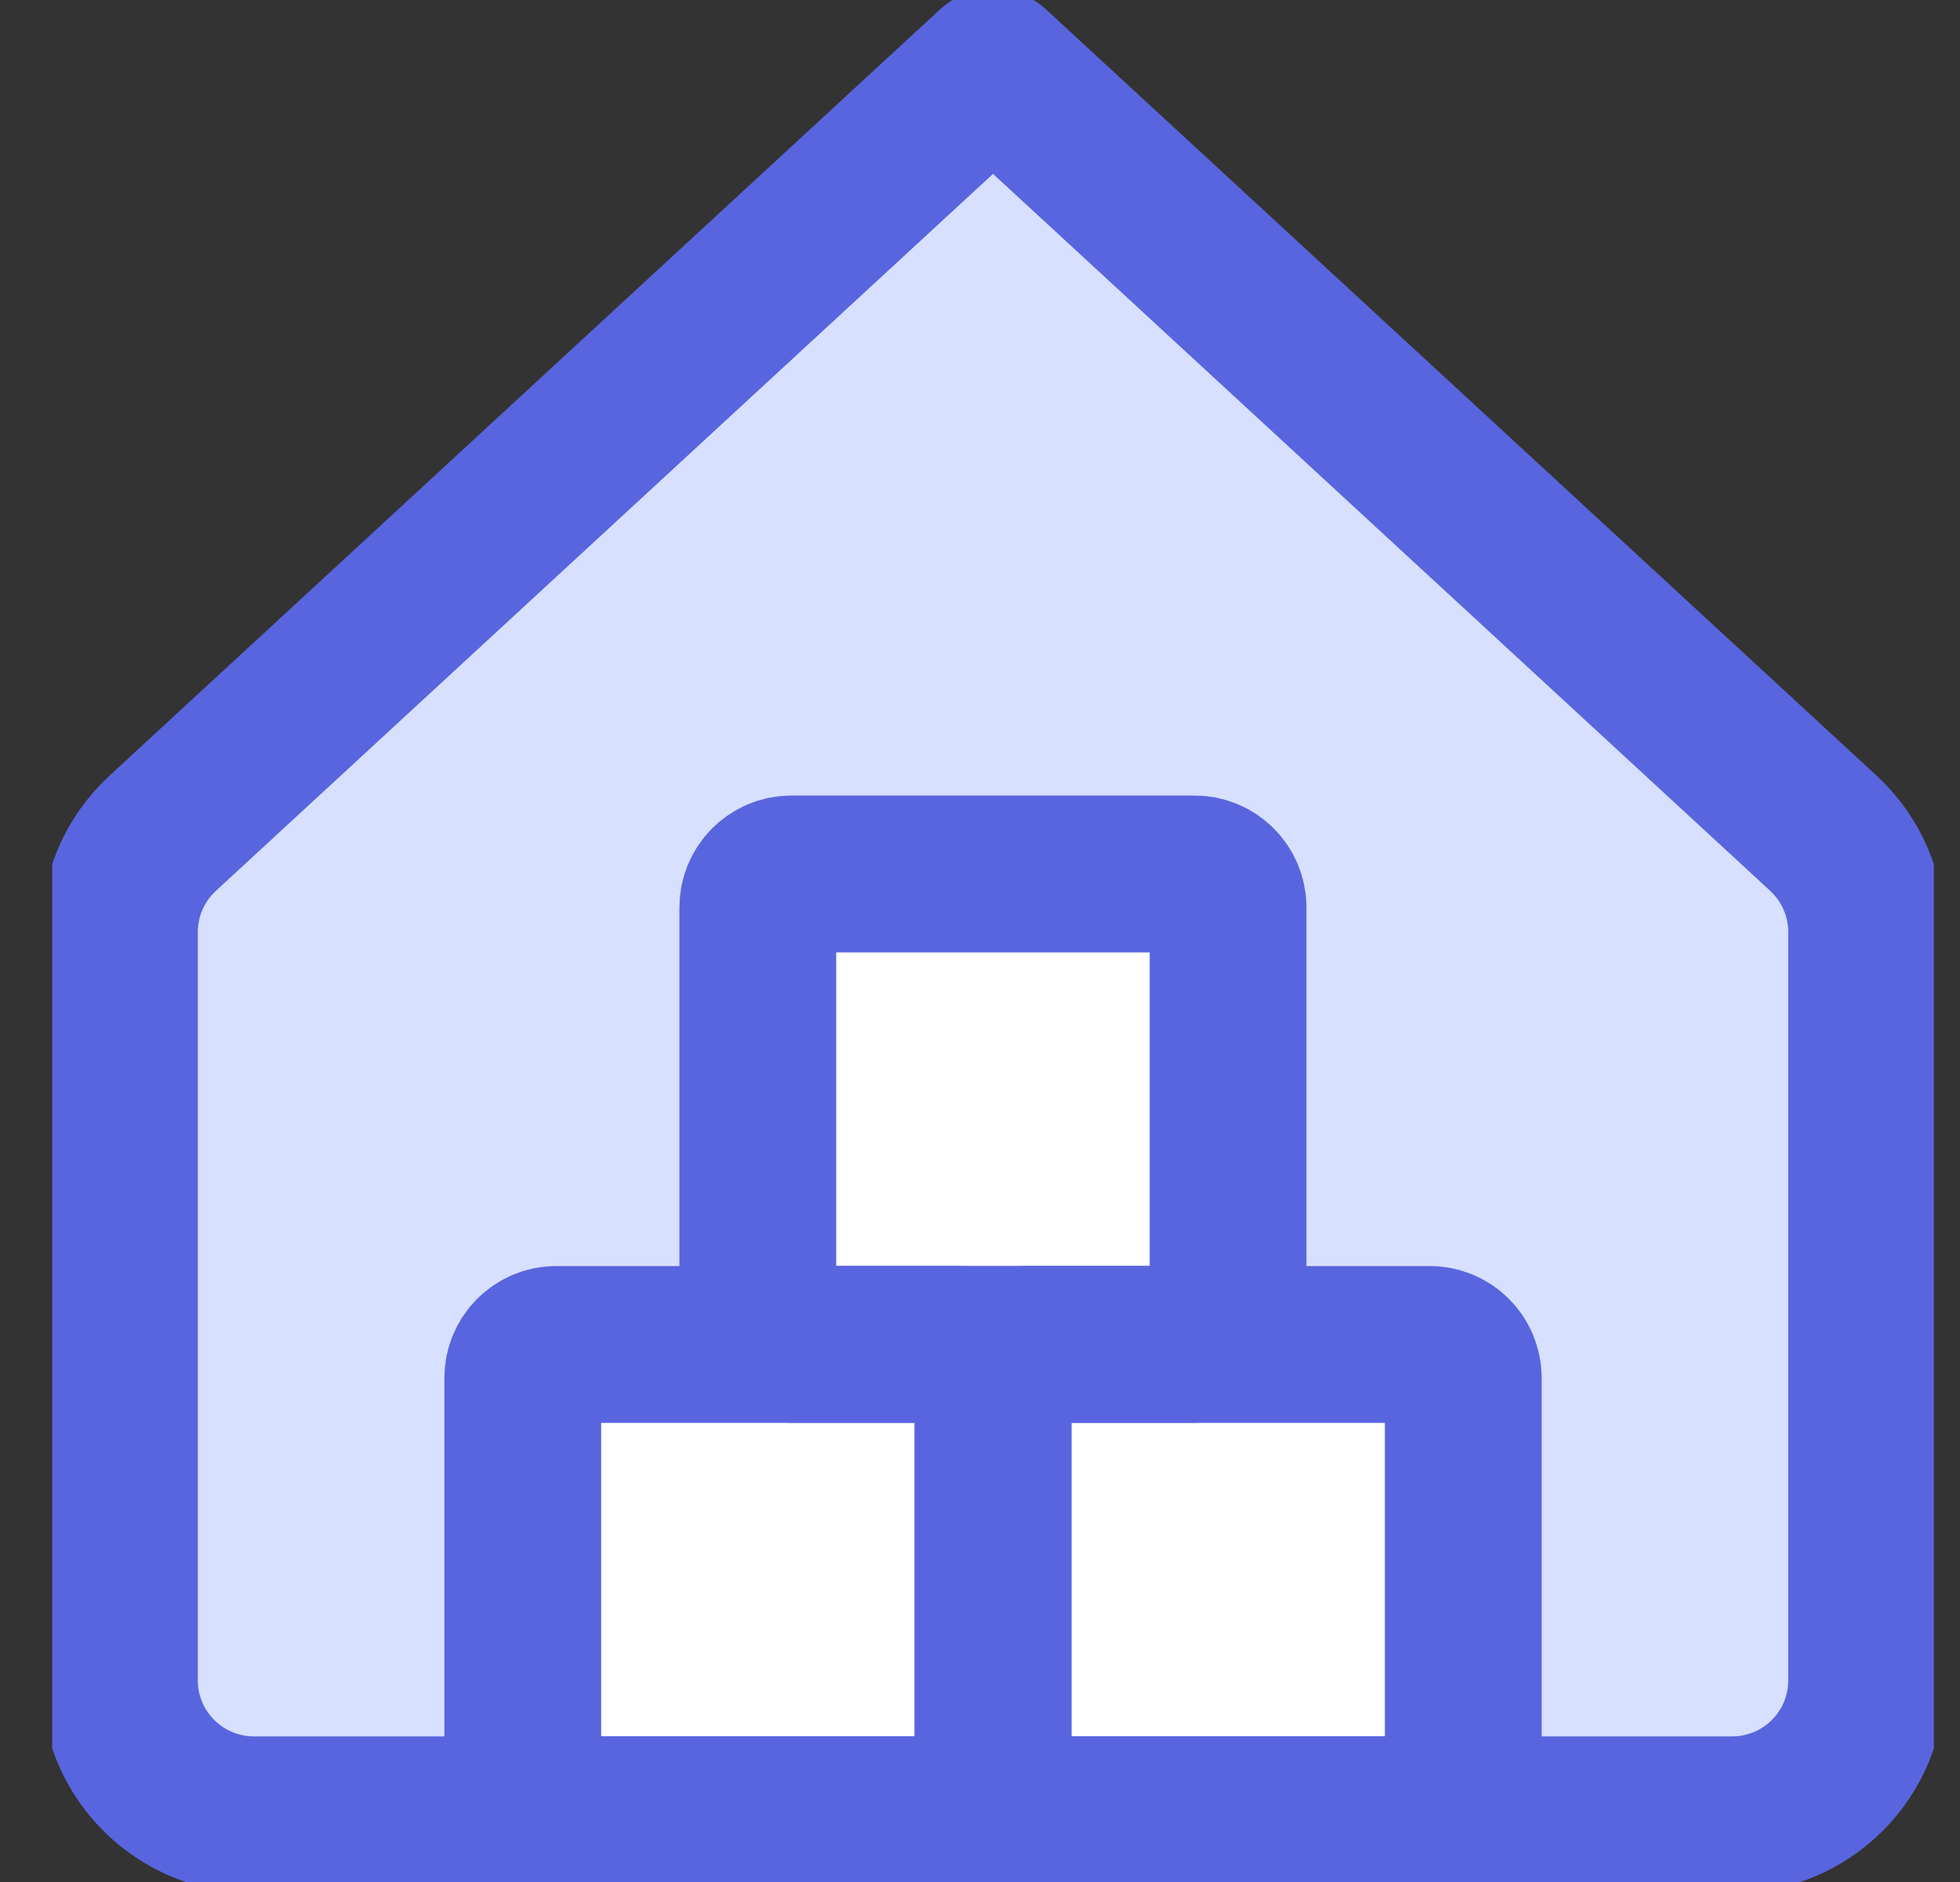
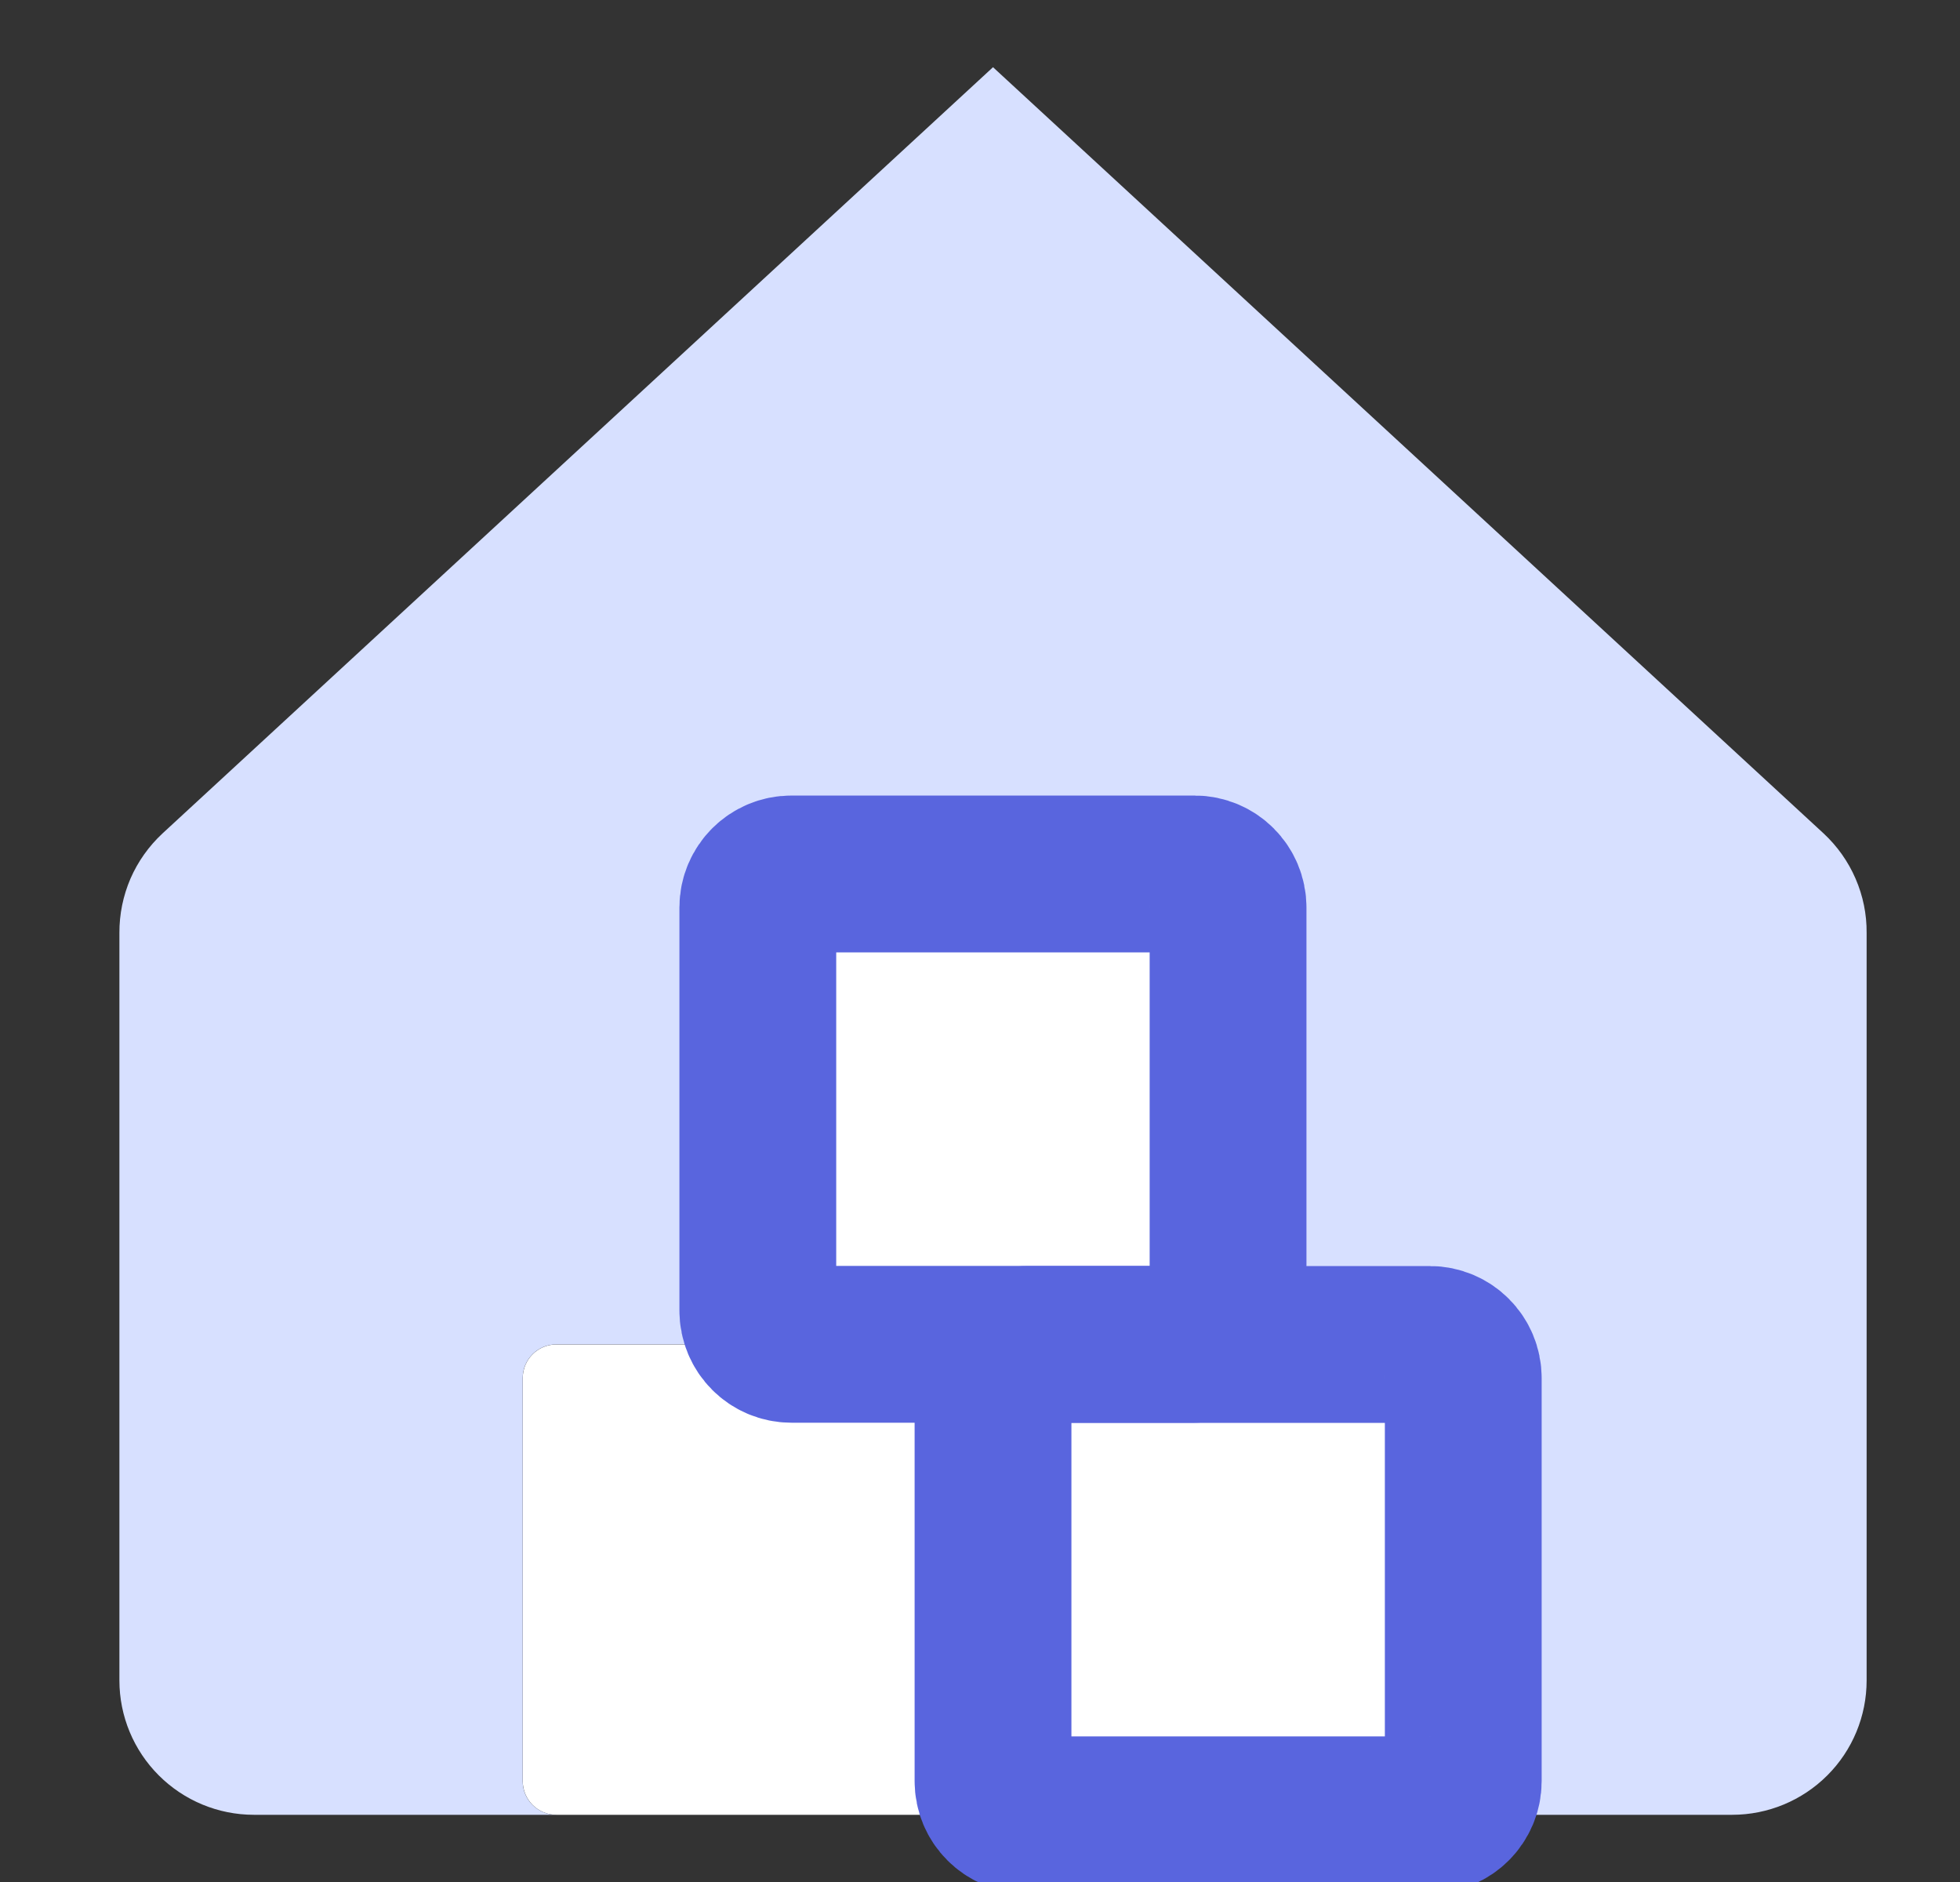
<svg xmlns="http://www.w3.org/2000/svg" width="25" height="24" viewBox="0 0 25 24" fill="none">
  <rect x="0" y="0" width="25" height="24" fill="#333333" stroke="none" />
  <g clip-path="url(#clip0_1582_9332)">
    <path d="M12.238 17.145H7.097C6.86 17.145 6.668 17.336 6.668 17.573V22.714C6.668 22.951 6.86 23.143 7.097 23.143H12.238C12.474 23.143 12.666 22.951 12.666 22.714V17.573C12.666 17.336 12.474 17.145 12.238 17.145Z" fill="white" />
-     <path d="M15.236 11.145H10.095C9.858 11.145 9.666 11.336 9.666 11.573V16.714C9.666 16.951 9.858 17.143 10.095 17.143H15.236C15.472 17.143 15.664 16.951 15.664 16.714V11.573C15.664 11.336 15.472 11.145 15.236 11.145Z" fill="white" />
+     <path d="M15.236 11.145H10.095V16.714C9.666 16.951 9.858 17.143 10.095 17.143H15.236C15.472 17.143 15.664 16.951 15.664 16.714V11.573C15.664 11.336 15.472 11.145 15.236 11.145Z" fill="white" />
    <path d="M18.236 17.145H13.095C12.858 17.145 12.666 17.336 12.666 17.573V22.714C12.666 22.951 12.858 23.143 13.095 23.143H18.236C18.472 23.143 18.664 22.951 18.664 22.714V17.573C18.664 17.336 18.472 17.145 18.236 17.145Z" fill="white" />
    <path fill-rule="evenodd" clip-rule="evenodd" d="M23.668 11.205C23.763 11.424 23.811 11.659 23.809 11.897V21.429C23.809 21.884 23.629 22.32 23.307 22.641C22.986 22.962 22.549 23.143 22.095 23.143H18.237C18.473 23.143 18.665 22.951 18.665 22.715V17.573C18.665 17.336 18.473 17.144 18.237 17.144H15.237C15.474 17.144 15.666 16.952 15.666 16.716V11.574C15.666 11.337 15.474 11.145 15.237 11.145H10.095C9.859 11.145 9.667 11.337 9.667 11.574V16.716C9.667 16.952 9.859 17.144 10.095 17.144H7.096C6.859 17.144 6.667 17.336 6.667 17.573V22.715C6.667 22.951 6.859 23.143 7.096 23.143H3.238C2.783 23.143 2.347 22.962 2.026 22.641C1.704 22.32 1.523 21.884 1.523 21.429V11.897C1.522 11.659 1.57 11.424 1.664 11.205C1.759 10.987 1.898 10.791 2.072 10.629L12.666 0.857L23.261 10.629C23.435 10.791 23.574 10.987 23.668 11.205ZM13.095 17.144H12.238C12.474 17.144 12.666 17.336 12.666 17.573C12.666 17.336 12.858 17.144 13.095 17.144ZM13.095 23.143C12.858 23.143 12.666 22.951 12.666 22.715C12.666 22.951 12.474 23.143 12.238 23.143H13.095Z" fill="#D7E0FF" />
-     <path d="M23.809 11.897C23.811 11.659 23.763 11.424 23.668 11.205C23.574 10.987 23.435 10.791 23.261 10.629L12.666 0.857L2.072 10.629C1.898 10.791 1.759 10.987 1.664 11.205C1.57 11.424 1.522 11.659 1.523 11.897V21.429C1.523 21.884 1.704 22.32 2.026 22.641C2.347 22.962 2.783 23.143 3.238 23.143H22.095C22.549 23.143 22.986 22.962 23.307 22.641C23.629 22.32 23.809 21.884 23.809 21.429V11.897Z" stroke="#5965DE" stroke-width="2" stroke-linecap="round" stroke-linejoin="round" />
    <path d="M18.236 17.145H13.095C12.858 17.145 12.666 17.336 12.666 17.573V22.714C12.666 22.951 12.858 23.143 13.095 23.143H18.236C18.472 23.143 18.664 22.951 18.664 22.714V17.573C18.664 17.336 18.472 17.145 18.236 17.145Z" stroke="#5965DE" stroke-width="2" stroke-linecap="round" stroke-linejoin="round" />
    <path d="M15.236 11.145H10.095C9.858 11.145 9.666 11.336 9.666 11.573V16.714C9.666 16.951 9.858 17.143 10.095 17.143H15.236C15.472 17.143 15.664 16.951 15.664 16.714V11.573C15.664 11.336 15.472 11.145 15.236 11.145Z" stroke="#5965DE" stroke-width="2" stroke-linecap="round" stroke-linejoin="round" />
-     <path d="M12.238 17.145H7.097C6.86 17.145 6.668 17.336 6.668 17.573V22.714C6.668 22.951 6.86 23.143 7.097 23.143H12.238C12.474 23.143 12.666 22.951 12.666 22.714V17.573C12.666 17.336 12.474 17.145 12.238 17.145Z" stroke="#5965DE" stroke-width="2" stroke-linecap="round" stroke-linejoin="round" />
  </g>
  <defs>
    <clipPath id="clip0_1582_9332">
      <rect width="24" height="24" fill="white" transform="translate(0.666)" />
    </clipPath>
  </defs>
</svg>